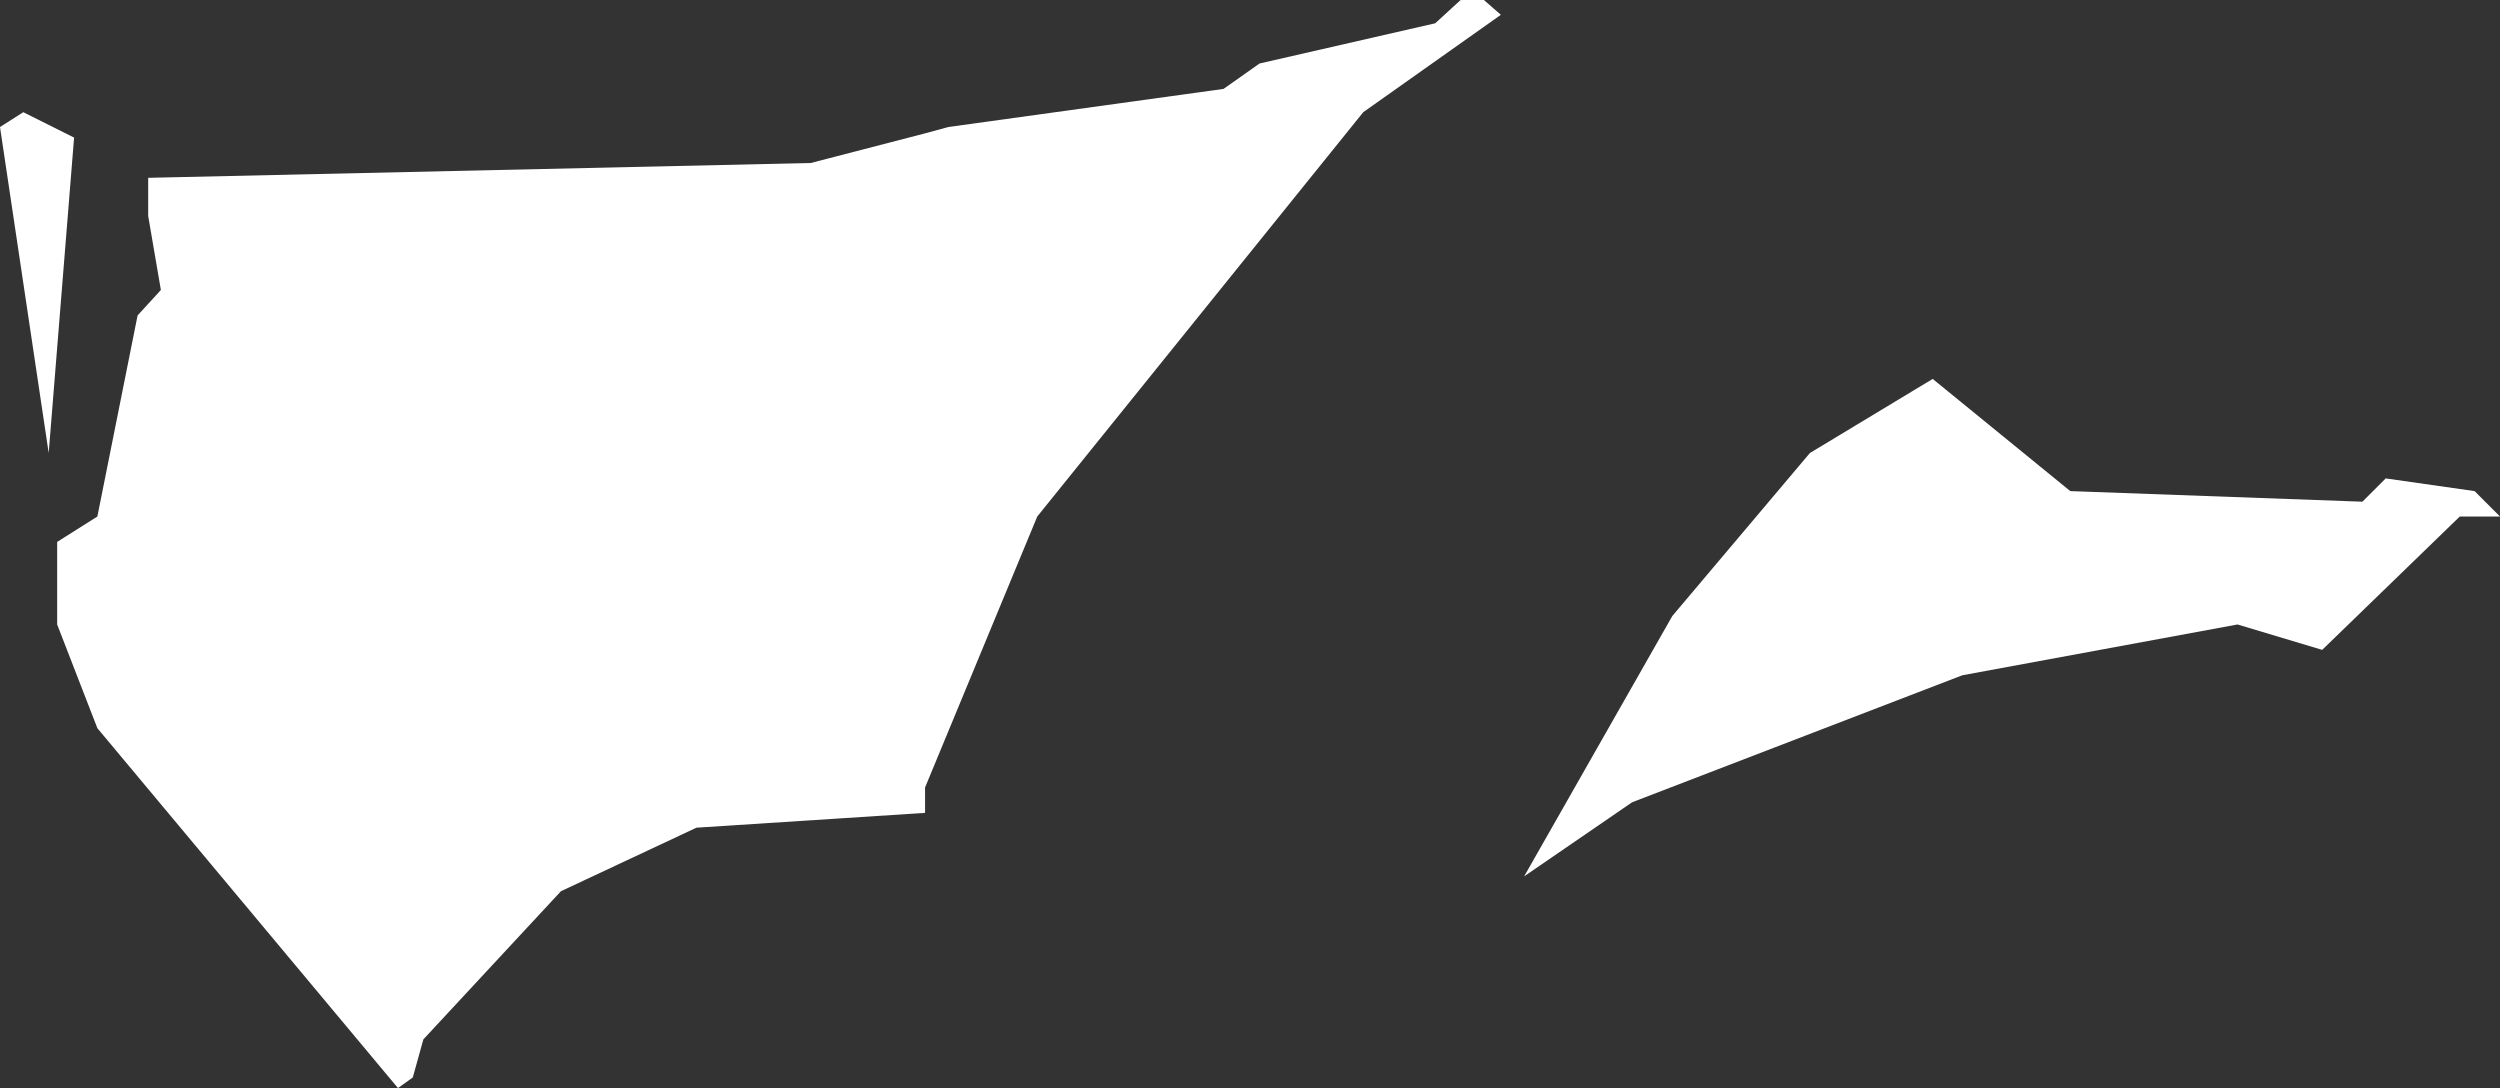
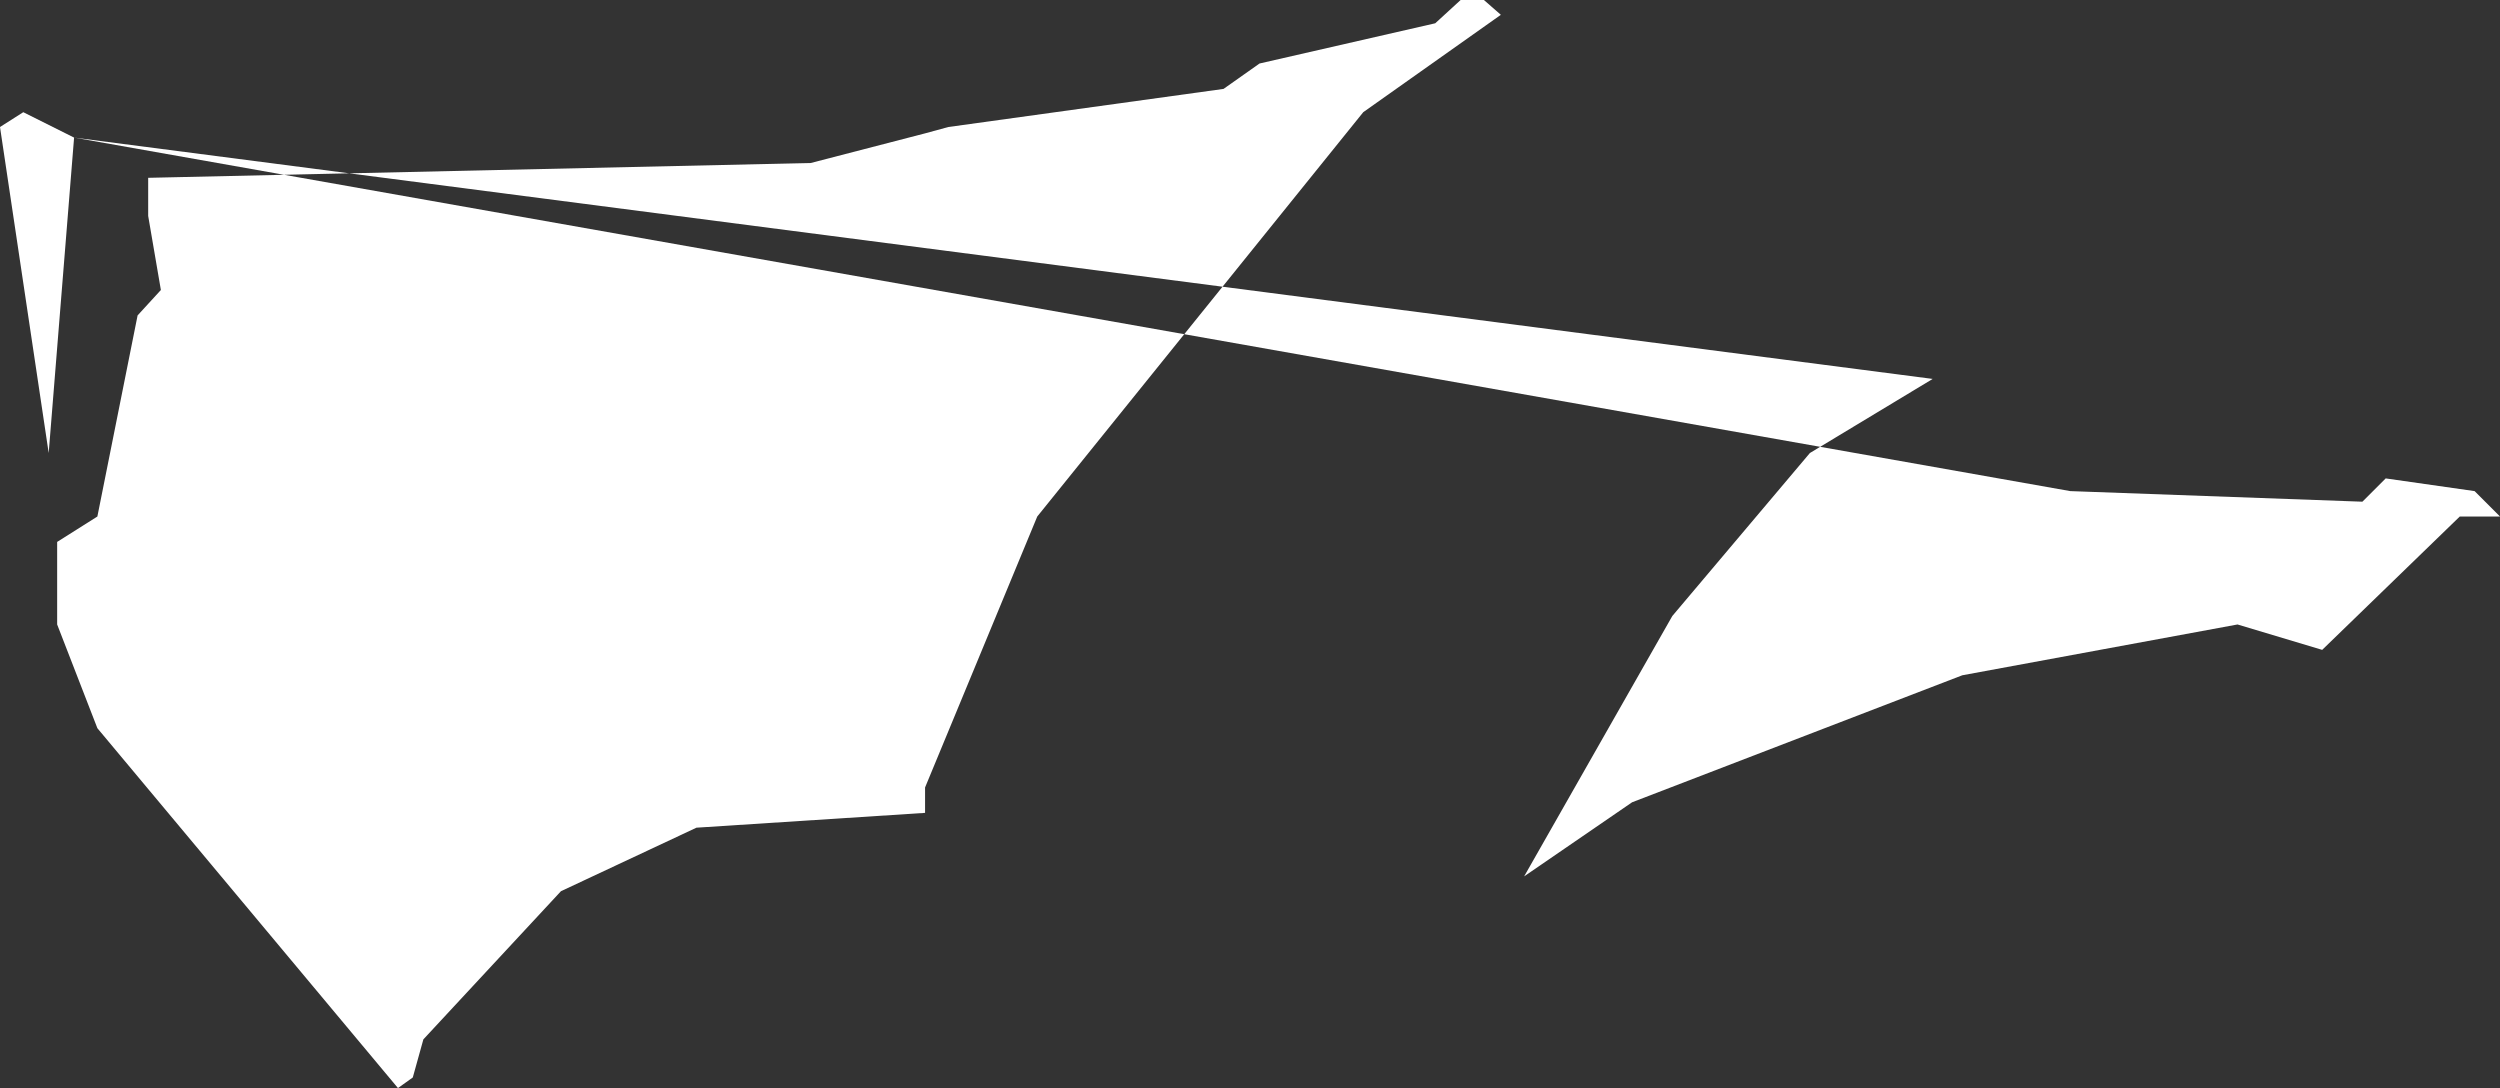
<svg xmlns="http://www.w3.org/2000/svg" height="25.7px" width="59.05px">
  <rect width="100%" height="100%" fill="#333333" stroke="none" />
  <g transform="matrix(1.0, 0.0, 0.0, 1.0, 0.0, 0.0)">
-     <path d="M3.8 6.85 L3.5 5.1 3.5 4.2 19.15 3.85 21.85 3.15 22.4 3.0 28.9 2.1 29.75 1.5 33.9 0.55 34.5 0.0 35.05 0.0 35.45 0.35 32.2 2.65 24.5 12.2 21.85 18.6 21.85 19.2 16.45 19.55 13.25 21.05 10.0 24.55 9.75 25.45 9.4 25.7 2.3 17.2 1.35 14.75 1.35 12.8 2.3 12.2 3.25 7.45 3.8 6.85 M1.75 3.25 L1.15 10.7 0.0 3.0 0.55 2.65 1.75 3.25 M45.65 8.95 L48.9 11.6 55.8 11.85 56.35 11.3 58.45 11.6 59.05 12.2 58.1 12.2 54.85 15.35 52.85 14.75 46.35 15.95 38.55 18.95 36.0 20.7 39.5 14.55 42.75 10.7 45.65 8.95" fill="#ffffff" fill-rule="evenodd" stroke="none" />
+     <path d="M3.8 6.85 L3.5 5.1 3.5 4.2 19.15 3.85 21.85 3.15 22.4 3.0 28.9 2.1 29.75 1.5 33.9 0.55 34.5 0.0 35.05 0.0 35.45 0.35 32.2 2.65 24.5 12.2 21.85 18.6 21.85 19.2 16.45 19.55 13.25 21.05 10.0 24.55 9.75 25.45 9.4 25.7 2.3 17.2 1.35 14.75 1.35 12.8 2.3 12.2 3.25 7.45 3.8 6.85 M1.75 3.25 L1.15 10.7 0.0 3.0 0.55 2.65 1.75 3.25 L48.9 11.6 55.8 11.85 56.35 11.3 58.45 11.6 59.05 12.2 58.1 12.2 54.85 15.35 52.85 14.75 46.35 15.95 38.55 18.95 36.0 20.7 39.5 14.55 42.75 10.7 45.65 8.95" fill="#ffffff" fill-rule="evenodd" stroke="none" />
  </g>
</svg>